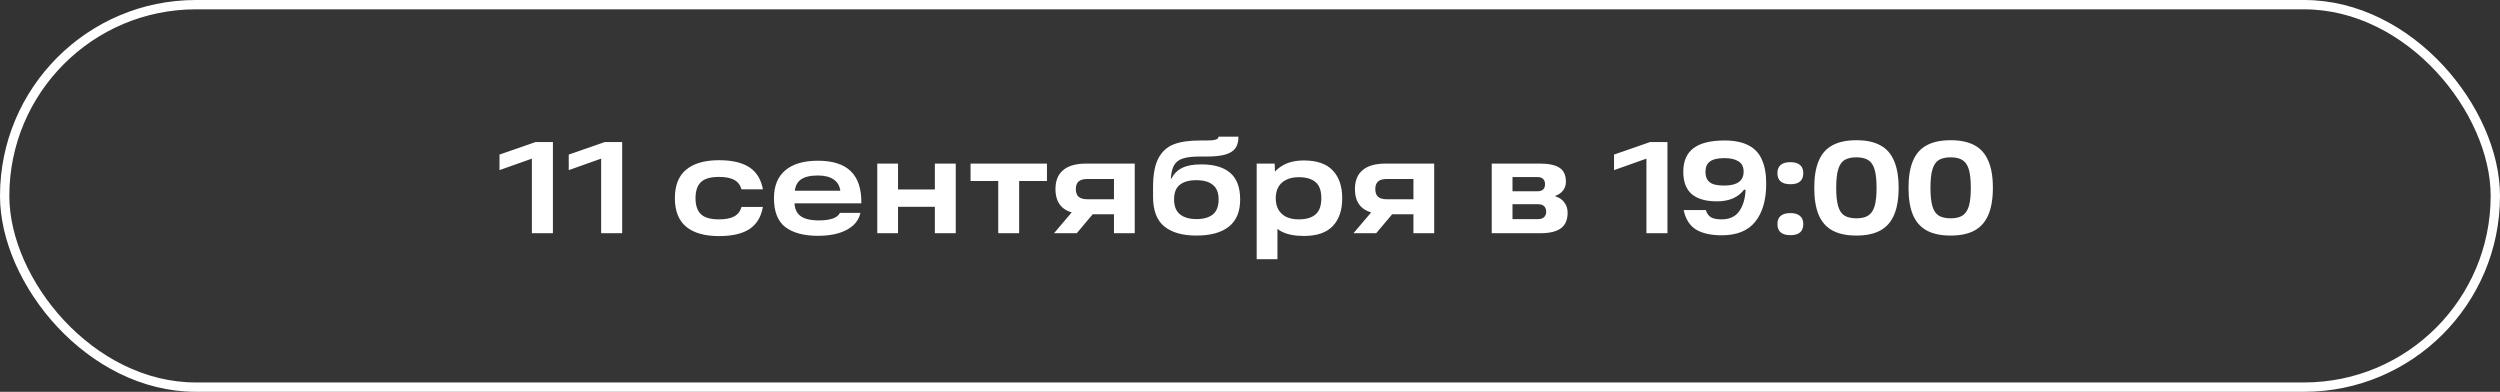
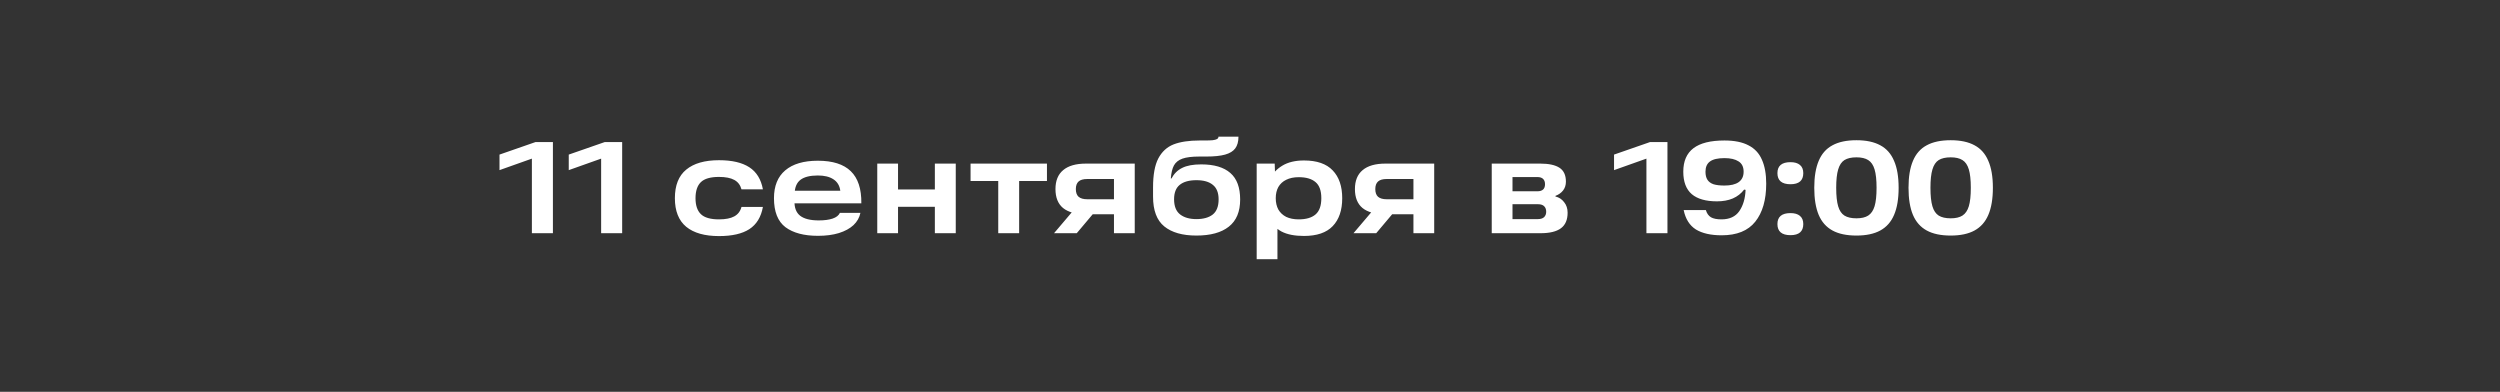
<svg xmlns="http://www.w3.org/2000/svg" width="268" height="42" viewBox="0 0 268 42" fill="none">
  <rect x="0" y="0" width="268" height="42" fill="#333333" stroke="none" />
-   <rect x="0.5" y="0.5" width="267" height="41" rx="20.5" fill="white" fill-opacity="0.01" />
-   <rect x="0.5" y="0.5" width="267" height="41" rx="20.5" stroke="white" />
-   <path d="M57.018 16.488L58.236 16.572L53.546 18.238V16.572L57.41 15.228H59.272V25H57.018V16.488ZM64.442 16.488L65.66 16.572L60.97 18.238V16.572L64.834 15.228H66.696V25H64.442V16.488ZM77.079 25.308C75.548 25.308 74.377 24.977 73.565 24.314C72.753 23.642 72.347 22.62 72.347 21.248C72.347 19.867 72.753 18.845 73.565 18.182C74.377 17.51 75.548 17.174 77.079 17.174C78.469 17.174 79.552 17.426 80.327 17.93C81.102 18.434 81.587 19.223 81.783 20.296H79.487C79.365 19.839 79.109 19.503 78.717 19.288C78.325 19.073 77.779 18.966 77.079 18.966C76.164 18.966 75.516 19.153 75.133 19.526C74.75 19.899 74.559 20.473 74.559 21.248C74.559 22.013 74.75 22.583 75.133 22.956C75.516 23.329 76.164 23.516 77.079 23.516C77.779 23.516 78.325 23.409 78.717 23.194C79.109 22.979 79.365 22.643 79.487 22.186H81.783C81.587 23.269 81.102 24.062 80.327 24.566C79.561 25.061 78.479 25.308 77.079 25.308ZM87.688 25.28C86.195 25.28 85.032 24.972 84.202 24.356C83.38 23.731 82.97 22.695 82.97 21.248C82.97 19.941 83.371 18.947 84.174 18.266C84.986 17.575 86.153 17.23 87.674 17.23C89.26 17.23 90.436 17.603 91.202 18.35C91.977 19.097 92.355 20.245 92.336 21.794H84.454V20.45H90.082C90.007 19.899 89.76 19.489 89.34 19.218C88.929 18.947 88.374 18.812 87.674 18.812C86.843 18.812 86.222 18.966 85.812 19.274C85.41 19.582 85.201 20.077 85.182 20.758V21.15C85.172 21.215 85.168 21.281 85.168 21.346C85.168 21.402 85.168 21.467 85.168 21.542C85.149 22.261 85.35 22.788 85.77 23.124C86.199 23.46 86.867 23.628 87.772 23.628C88.369 23.628 88.864 23.563 89.256 23.432C89.648 23.301 89.909 23.096 90.04 22.816H92.238C92.135 23.32 91.888 23.759 91.496 24.132C91.104 24.496 90.581 24.781 89.928 24.986C89.284 25.182 88.537 25.28 87.688 25.28ZM100.217 17.538H102.457V25H100.217V17.538ZM94.043 17.538H96.269V25H94.043V17.538ZM96.016 20.31H100.511V22.172H96.016V20.31ZM104.044 17.538H112.234V19.4H109.252V25H107.012V19.4H104.044V17.538ZM115.442 22.116L117.444 22.606L115.428 25H112.992L115.442 22.116ZM120.328 19.19H116.548C116.128 19.19 115.82 19.279 115.624 19.456C115.428 19.633 115.33 19.904 115.33 20.268C115.33 20.641 115.428 20.917 115.624 21.094C115.83 21.271 116.138 21.36 116.548 21.36H119.866V22.97H116.422C115.33 22.97 114.509 22.746 113.958 22.298C113.417 21.85 113.146 21.173 113.146 20.268C113.146 19.372 113.422 18.695 113.972 18.238C114.523 17.771 115.34 17.538 116.422 17.538H121.644V25H119.418V18.28L120.328 19.19ZM128.255 25.252C126.762 25.252 125.614 24.925 124.811 24.272C124.008 23.619 123.607 22.555 123.607 21.08V20.086C123.607 18.742 123.794 17.711 124.167 16.992C124.55 16.264 125.096 15.76 125.805 15.48C126.524 15.2 127.462 15.06 128.619 15.06H129.137C129.501 15.06 129.786 15.051 129.991 15.032C130.206 15.004 130.364 14.962 130.467 14.906C130.57 14.841 130.621 14.757 130.621 14.654H132.763C132.763 15.186 132.646 15.606 132.413 15.914C132.189 16.213 131.83 16.432 131.335 16.572C130.84 16.712 130.164 16.782 129.305 16.782H128.563C127.779 16.782 127.177 16.857 126.757 17.006C126.337 17.155 126.034 17.398 125.847 17.734C125.67 18.061 125.558 18.527 125.511 19.134H125.581C125.852 18.621 126.234 18.243 126.729 18C127.224 17.748 127.905 17.622 128.773 17.622C130.154 17.622 131.195 17.93 131.895 18.546C132.595 19.153 132.945 20.1 132.945 21.388C132.945 22.695 132.539 23.665 131.727 24.3C130.924 24.935 129.767 25.252 128.255 25.252ZM128.255 23.488C129.002 23.488 129.585 23.325 130.005 22.998C130.425 22.662 130.635 22.121 130.635 21.374C130.635 20.665 130.43 20.147 130.019 19.82C129.618 19.484 129.03 19.316 128.255 19.316C127.471 19.316 126.874 19.484 126.463 19.82C126.062 20.147 125.861 20.66 125.861 21.36C125.861 22.107 126.076 22.648 126.505 22.984C126.934 23.32 127.518 23.488 128.255 23.488ZM139.784 25.294C138.786 25.294 137.983 25.135 137.376 24.818C136.779 24.491 136.345 24.029 136.074 23.432C135.804 22.835 135.668 22.102 135.668 21.234C135.668 20.515 135.813 19.853 136.102 19.246C136.392 18.63 136.844 18.135 137.46 17.762C138.076 17.389 138.851 17.202 139.784 17.202C141.166 17.202 142.192 17.557 142.864 18.266C143.546 18.975 143.886 19.969 143.886 21.248C143.886 22.536 143.546 23.535 142.864 24.244C142.192 24.944 141.166 25.294 139.784 25.294ZM134.716 17.538H136.648L136.718 19.652L136.606 21.234L136.942 23.054V27.786H134.716V17.538ZM139.224 23.516C140.018 23.516 140.62 23.339 141.03 22.984C141.441 22.629 141.646 22.051 141.646 21.248C141.646 20.445 141.441 19.871 141.03 19.526C140.62 19.171 140.018 18.994 139.224 18.994C138.702 18.994 138.254 19.087 137.88 19.274C137.516 19.451 137.236 19.708 137.04 20.044C136.854 20.38 136.76 20.781 136.76 21.248C136.76 21.715 136.854 22.121 137.04 22.466C137.236 22.802 137.516 23.063 137.88 23.25C138.254 23.427 138.702 23.516 139.224 23.516ZM147.544 22.116L149.546 22.606L147.53 25H145.094L147.544 22.116ZM152.43 19.19H148.65C148.23 19.19 147.922 19.279 147.726 19.456C147.53 19.633 147.432 19.904 147.432 20.268C147.432 20.641 147.53 20.917 147.726 21.094C147.931 21.271 148.239 21.36 148.65 21.36H151.968V22.97H148.524C147.432 22.97 146.611 22.746 146.06 22.298C145.519 21.85 145.248 21.173 145.248 20.268C145.248 19.372 145.523 18.695 146.074 18.238C146.625 17.771 147.441 17.538 148.524 17.538H153.746V25H151.52V18.28L152.43 19.19ZM166.746 21.066C167.119 21.15 167.427 21.351 167.67 21.668C167.922 21.976 168.048 22.354 168.048 22.802C168.048 23.558 167.81 24.113 167.334 24.468C166.858 24.823 166.13 25 165.15 25H159.914V17.538H165.122C166.036 17.538 166.722 17.687 167.18 17.986C167.637 18.285 167.866 18.779 167.866 19.47C167.866 19.843 167.763 20.161 167.558 20.422C167.362 20.674 167.091 20.865 166.746 20.996V21.066ZM164.856 23.488C165.154 23.488 165.378 23.418 165.528 23.278C165.677 23.129 165.752 22.937 165.752 22.704C165.752 22.452 165.682 22.256 165.542 22.116C165.402 21.967 165.178 21.892 164.87 21.892H161.482V20.506H164.8C165.35 20.506 165.626 20.254 165.626 19.75C165.626 19.507 165.56 19.321 165.43 19.19C165.299 19.05 165.089 18.98 164.8 18.98H161.23L162.14 18.28V24.188L161.23 23.488H164.856ZM176.497 16.488L177.715 16.572L173.025 18.238V16.572L176.889 15.228H178.751V25H176.497V16.488ZM184.564 25.224C183.398 25.224 182.474 25.014 181.792 24.594C181.12 24.165 180.686 23.474 180.49 22.522H182.87C182.973 22.877 183.155 23.133 183.416 23.292C183.678 23.441 184.051 23.516 184.536 23.516C185.404 23.516 186.044 23.222 186.454 22.634C186.865 22.037 187.089 21.276 187.126 20.352L186.972 20.324C186.655 20.744 186.249 21.061 185.754 21.276C185.269 21.481 184.704 21.584 184.06 21.584C182.866 21.584 181.965 21.327 181.358 20.814C180.752 20.291 180.448 19.489 180.448 18.406C180.448 17.277 180.812 16.437 181.54 15.886C182.268 15.335 183.374 15.06 184.858 15.06C185.922 15.06 186.781 15.233 187.434 15.578C188.097 15.914 188.578 16.427 188.876 17.118C189.184 17.799 189.338 18.658 189.338 19.694C189.338 21.43 188.946 22.788 188.162 23.768C187.388 24.739 186.188 25.224 184.564 25.224ZM184.858 19.89C185.53 19.89 186.039 19.769 186.384 19.526C186.739 19.274 186.916 18.901 186.916 18.406C186.916 17.893 186.734 17.524 186.37 17.3C186.016 17.067 185.512 16.95 184.858 16.95C184.149 16.95 183.631 17.071 183.304 17.314C182.987 17.547 182.828 17.911 182.828 18.406C182.828 18.77 182.898 19.059 183.038 19.274C183.178 19.489 183.393 19.647 183.682 19.75C183.981 19.843 184.373 19.89 184.858 19.89ZM191.94 22.844C192.379 22.844 192.715 22.942 192.948 23.138C193.191 23.334 193.312 23.628 193.312 24.02C193.312 24.813 192.855 25.21 191.94 25.21C191.007 25.21 190.54 24.813 190.54 24.02C190.54 23.236 191.007 22.844 191.94 22.844ZM191.94 17.384C192.379 17.384 192.715 17.482 192.948 17.678C193.191 17.874 193.312 18.168 193.312 18.56C193.312 19.353 192.855 19.75 191.94 19.75C191.007 19.75 190.54 19.353 190.54 18.56C190.54 17.776 191.007 17.384 191.94 17.384ZM194.489 20.128C194.489 18.952 194.648 17.991 194.965 17.244C195.282 16.488 195.772 15.933 196.435 15.578C197.098 15.214 197.956 15.032 199.011 15.032C200.056 15.032 200.91 15.214 201.573 15.578C202.236 15.933 202.726 16.488 203.043 17.244C203.37 17.991 203.533 18.952 203.533 20.128C203.533 21.313 203.37 22.284 203.043 23.04C202.726 23.787 202.236 24.342 201.573 24.706C200.91 25.07 200.056 25.252 199.011 25.252C197.956 25.252 197.098 25.07 196.435 24.706C195.772 24.342 195.282 23.787 194.965 23.04C194.648 22.284 194.489 21.313 194.489 20.128ZM196.841 20.128C196.841 20.977 196.911 21.64 197.051 22.116C197.191 22.583 197.415 22.914 197.723 23.11C198.04 23.306 198.47 23.404 199.011 23.404C199.543 23.404 199.963 23.306 200.271 23.11C200.588 22.905 200.817 22.569 200.957 22.102C201.097 21.635 201.167 20.977 201.167 20.128C201.167 19.288 201.097 18.635 200.957 18.168C200.817 17.692 200.588 17.356 200.271 17.16C199.963 16.964 199.543 16.866 199.011 16.866C198.47 16.866 198.04 16.964 197.723 17.16C197.415 17.356 197.191 17.692 197.051 18.168C196.911 18.635 196.841 19.288 196.841 20.128ZM204.593 20.128C204.593 18.952 204.751 17.991 205.069 17.244C205.386 16.488 205.876 15.933 206.539 15.578C207.201 15.214 208.06 15.032 209.115 15.032C210.16 15.032 211.014 15.214 211.677 15.578C212.339 15.933 212.829 16.488 213.147 17.244C213.473 17.991 213.637 18.952 213.637 20.128C213.637 21.313 213.473 22.284 213.147 23.04C212.829 23.787 212.339 24.342 211.677 24.706C211.014 25.07 210.16 25.252 209.115 25.252C208.06 25.252 207.201 25.07 206.539 24.706C205.876 24.342 205.386 23.787 205.069 23.04C204.751 22.284 204.593 21.313 204.593 20.128ZM206.945 20.128C206.945 20.977 207.015 21.64 207.155 22.116C207.295 22.583 207.519 22.914 207.827 23.11C208.144 23.306 208.573 23.404 209.115 23.404C209.647 23.404 210.067 23.306 210.375 23.11C210.692 22.905 210.921 22.569 211.061 22.102C211.201 21.635 211.271 20.977 211.271 20.128C211.271 19.288 211.201 18.635 211.061 18.168C210.921 17.692 210.692 17.356 210.375 17.16C210.067 16.964 209.647 16.866 209.115 16.866C208.573 16.866 208.144 16.964 207.827 17.16C207.519 17.356 207.295 17.692 207.155 18.168C207.015 18.635 206.945 19.288 206.945 20.128Z" fill="white" />
+   <path d="M57.018 16.488L58.236 16.572L53.546 18.238V16.572L57.41 15.228H59.272V25H57.018V16.488ZM64.442 16.488L65.66 16.572L60.97 18.238V16.572L64.834 15.228H66.696V25H64.442V16.488ZM77.079 25.308C75.548 25.308 74.377 24.977 73.565 24.314C72.753 23.642 72.347 22.62 72.347 21.248C72.347 19.867 72.753 18.845 73.565 18.182C74.377 17.51 75.548 17.174 77.079 17.174C78.469 17.174 79.552 17.426 80.327 17.93C81.102 18.434 81.587 19.223 81.783 20.296H79.487C79.365 19.839 79.109 19.503 78.717 19.288C78.325 19.073 77.779 18.966 77.079 18.966C76.164 18.966 75.516 19.153 75.133 19.526C74.75 19.899 74.559 20.473 74.559 21.248C74.559 22.013 74.75 22.583 75.133 22.956C75.516 23.329 76.164 23.516 77.079 23.516C77.779 23.516 78.325 23.409 78.717 23.194C79.109 22.979 79.365 22.643 79.487 22.186H81.783C81.587 23.269 81.102 24.062 80.327 24.566C79.561 25.061 78.479 25.308 77.079 25.308ZM87.688 25.28C86.195 25.28 85.032 24.972 84.202 24.356C83.38 23.731 82.97 22.695 82.97 21.248C82.97 19.941 83.371 18.947 84.174 18.266C84.986 17.575 86.153 17.23 87.674 17.23C89.26 17.23 90.436 17.603 91.202 18.35C91.977 19.097 92.355 20.245 92.336 21.794H84.454V20.45H90.082C90.007 19.899 89.76 19.489 89.34 19.218C88.929 18.947 88.374 18.812 87.674 18.812C86.843 18.812 86.222 18.966 85.812 19.274C85.41 19.582 85.201 20.077 85.182 20.758V21.15C85.172 21.215 85.168 21.281 85.168 21.346C85.168 21.402 85.168 21.467 85.168 21.542C85.149 22.261 85.35 22.788 85.77 23.124C86.199 23.46 86.867 23.628 87.772 23.628C88.369 23.628 88.864 23.563 89.256 23.432C89.648 23.301 89.909 23.096 90.04 22.816H92.238C92.135 23.32 91.888 23.759 91.496 24.132C91.104 24.496 90.581 24.781 89.928 24.986C89.284 25.182 88.537 25.28 87.688 25.28ZM100.217 17.538H102.457V25H100.217V17.538ZM94.043 17.538H96.269V25H94.043V17.538ZM96.016 20.31H100.511V22.172H96.016V20.31ZM104.044 17.538H112.234V19.4H109.252V25H107.012V19.4H104.044V17.538ZM115.442 22.116L117.444 22.606L115.428 25H112.992L115.442 22.116ZM120.328 19.19H116.548C116.128 19.19 115.82 19.279 115.624 19.456C115.428 19.633 115.33 19.904 115.33 20.268C115.33 20.641 115.428 20.917 115.624 21.094C115.83 21.271 116.138 21.36 116.548 21.36H119.866V22.97H116.422C115.33 22.97 114.509 22.746 113.958 22.298C113.417 21.85 113.146 21.173 113.146 20.268C113.146 19.372 113.422 18.695 113.972 18.238C114.523 17.771 115.34 17.538 116.422 17.538H121.644V25H119.418V18.28L120.328 19.19ZM128.255 25.252C126.762 25.252 125.614 24.925 124.811 24.272C124.008 23.619 123.607 22.555 123.607 21.08V20.086C123.607 18.742 123.794 17.711 124.167 16.992C124.55 16.264 125.096 15.76 125.805 15.48C126.524 15.2 127.462 15.06 128.619 15.06H129.137C129.501 15.06 129.786 15.051 129.991 15.032C130.206 15.004 130.364 14.962 130.467 14.906C130.57 14.841 130.621 14.757 130.621 14.654H132.763C132.763 15.186 132.646 15.606 132.413 15.914C132.189 16.213 131.83 16.432 131.335 16.572C130.84 16.712 130.164 16.782 129.305 16.782H128.563C127.779 16.782 127.177 16.857 126.757 17.006C126.337 17.155 126.034 17.398 125.847 17.734C125.67 18.061 125.558 18.527 125.511 19.134H125.581C125.852 18.621 126.234 18.243 126.729 18C127.224 17.748 127.905 17.622 128.773 17.622C130.154 17.622 131.195 17.93 131.895 18.546C132.595 19.153 132.945 20.1 132.945 21.388C132.945 22.695 132.539 23.665 131.727 24.3C130.924 24.935 129.767 25.252 128.255 25.252ZM128.255 23.488C129.002 23.488 129.585 23.325 130.005 22.998C130.425 22.662 130.635 22.121 130.635 21.374C130.635 20.665 130.43 20.147 130.019 19.82C129.618 19.484 129.03 19.316 128.255 19.316C127.471 19.316 126.874 19.484 126.463 19.82C126.062 20.147 125.861 20.66 125.861 21.36C125.861 22.107 126.076 22.648 126.505 22.984C126.934 23.32 127.518 23.488 128.255 23.488ZM139.784 25.294C138.786 25.294 137.983 25.135 137.376 24.818C136.779 24.491 136.345 24.029 136.074 23.432C135.804 22.835 135.668 22.102 135.668 21.234C135.668 20.515 135.813 19.853 136.102 19.246C136.392 18.63 136.844 18.135 137.46 17.762C138.076 17.389 138.851 17.202 139.784 17.202C141.166 17.202 142.192 17.557 142.864 18.266C143.546 18.975 143.886 19.969 143.886 21.248C143.886 22.536 143.546 23.535 142.864 24.244C142.192 24.944 141.166 25.294 139.784 25.294ZM134.716 17.538H136.648L136.718 19.652L136.606 21.234L136.942 23.054V27.786H134.716ZM139.224 23.516C140.018 23.516 140.62 23.339 141.03 22.984C141.441 22.629 141.646 22.051 141.646 21.248C141.646 20.445 141.441 19.871 141.03 19.526C140.62 19.171 140.018 18.994 139.224 18.994C138.702 18.994 138.254 19.087 137.88 19.274C137.516 19.451 137.236 19.708 137.04 20.044C136.854 20.38 136.76 20.781 136.76 21.248C136.76 21.715 136.854 22.121 137.04 22.466C137.236 22.802 137.516 23.063 137.88 23.25C138.254 23.427 138.702 23.516 139.224 23.516ZM147.544 22.116L149.546 22.606L147.53 25H145.094L147.544 22.116ZM152.43 19.19H148.65C148.23 19.19 147.922 19.279 147.726 19.456C147.53 19.633 147.432 19.904 147.432 20.268C147.432 20.641 147.53 20.917 147.726 21.094C147.931 21.271 148.239 21.36 148.65 21.36H151.968V22.97H148.524C147.432 22.97 146.611 22.746 146.06 22.298C145.519 21.85 145.248 21.173 145.248 20.268C145.248 19.372 145.523 18.695 146.074 18.238C146.625 17.771 147.441 17.538 148.524 17.538H153.746V25H151.52V18.28L152.43 19.19ZM166.746 21.066C167.119 21.15 167.427 21.351 167.67 21.668C167.922 21.976 168.048 22.354 168.048 22.802C168.048 23.558 167.81 24.113 167.334 24.468C166.858 24.823 166.13 25 165.15 25H159.914V17.538H165.122C166.036 17.538 166.722 17.687 167.18 17.986C167.637 18.285 167.866 18.779 167.866 19.47C167.866 19.843 167.763 20.161 167.558 20.422C167.362 20.674 167.091 20.865 166.746 20.996V21.066ZM164.856 23.488C165.154 23.488 165.378 23.418 165.528 23.278C165.677 23.129 165.752 22.937 165.752 22.704C165.752 22.452 165.682 22.256 165.542 22.116C165.402 21.967 165.178 21.892 164.87 21.892H161.482V20.506H164.8C165.35 20.506 165.626 20.254 165.626 19.75C165.626 19.507 165.56 19.321 165.43 19.19C165.299 19.05 165.089 18.98 164.8 18.98H161.23L162.14 18.28V24.188L161.23 23.488H164.856ZM176.497 16.488L177.715 16.572L173.025 18.238V16.572L176.889 15.228H178.751V25H176.497V16.488ZM184.564 25.224C183.398 25.224 182.474 25.014 181.792 24.594C181.12 24.165 180.686 23.474 180.49 22.522H182.87C182.973 22.877 183.155 23.133 183.416 23.292C183.678 23.441 184.051 23.516 184.536 23.516C185.404 23.516 186.044 23.222 186.454 22.634C186.865 22.037 187.089 21.276 187.126 20.352L186.972 20.324C186.655 20.744 186.249 21.061 185.754 21.276C185.269 21.481 184.704 21.584 184.06 21.584C182.866 21.584 181.965 21.327 181.358 20.814C180.752 20.291 180.448 19.489 180.448 18.406C180.448 17.277 180.812 16.437 181.54 15.886C182.268 15.335 183.374 15.06 184.858 15.06C185.922 15.06 186.781 15.233 187.434 15.578C188.097 15.914 188.578 16.427 188.876 17.118C189.184 17.799 189.338 18.658 189.338 19.694C189.338 21.43 188.946 22.788 188.162 23.768C187.388 24.739 186.188 25.224 184.564 25.224ZM184.858 19.89C185.53 19.89 186.039 19.769 186.384 19.526C186.739 19.274 186.916 18.901 186.916 18.406C186.916 17.893 186.734 17.524 186.37 17.3C186.016 17.067 185.512 16.95 184.858 16.95C184.149 16.95 183.631 17.071 183.304 17.314C182.987 17.547 182.828 17.911 182.828 18.406C182.828 18.77 182.898 19.059 183.038 19.274C183.178 19.489 183.393 19.647 183.682 19.75C183.981 19.843 184.373 19.89 184.858 19.89ZM191.94 22.844C192.379 22.844 192.715 22.942 192.948 23.138C193.191 23.334 193.312 23.628 193.312 24.02C193.312 24.813 192.855 25.21 191.94 25.21C191.007 25.21 190.54 24.813 190.54 24.02C190.54 23.236 191.007 22.844 191.94 22.844ZM191.94 17.384C192.379 17.384 192.715 17.482 192.948 17.678C193.191 17.874 193.312 18.168 193.312 18.56C193.312 19.353 192.855 19.75 191.94 19.75C191.007 19.75 190.54 19.353 190.54 18.56C190.54 17.776 191.007 17.384 191.94 17.384ZM194.489 20.128C194.489 18.952 194.648 17.991 194.965 17.244C195.282 16.488 195.772 15.933 196.435 15.578C197.098 15.214 197.956 15.032 199.011 15.032C200.056 15.032 200.91 15.214 201.573 15.578C202.236 15.933 202.726 16.488 203.043 17.244C203.37 17.991 203.533 18.952 203.533 20.128C203.533 21.313 203.37 22.284 203.043 23.04C202.726 23.787 202.236 24.342 201.573 24.706C200.91 25.07 200.056 25.252 199.011 25.252C197.956 25.252 197.098 25.07 196.435 24.706C195.772 24.342 195.282 23.787 194.965 23.04C194.648 22.284 194.489 21.313 194.489 20.128ZM196.841 20.128C196.841 20.977 196.911 21.64 197.051 22.116C197.191 22.583 197.415 22.914 197.723 23.11C198.04 23.306 198.47 23.404 199.011 23.404C199.543 23.404 199.963 23.306 200.271 23.11C200.588 22.905 200.817 22.569 200.957 22.102C201.097 21.635 201.167 20.977 201.167 20.128C201.167 19.288 201.097 18.635 200.957 18.168C200.817 17.692 200.588 17.356 200.271 17.16C199.963 16.964 199.543 16.866 199.011 16.866C198.47 16.866 198.04 16.964 197.723 17.16C197.415 17.356 197.191 17.692 197.051 18.168C196.911 18.635 196.841 19.288 196.841 20.128ZM204.593 20.128C204.593 18.952 204.751 17.991 205.069 17.244C205.386 16.488 205.876 15.933 206.539 15.578C207.201 15.214 208.06 15.032 209.115 15.032C210.16 15.032 211.014 15.214 211.677 15.578C212.339 15.933 212.829 16.488 213.147 17.244C213.473 17.991 213.637 18.952 213.637 20.128C213.637 21.313 213.473 22.284 213.147 23.04C212.829 23.787 212.339 24.342 211.677 24.706C211.014 25.07 210.16 25.252 209.115 25.252C208.06 25.252 207.201 25.07 206.539 24.706C205.876 24.342 205.386 23.787 205.069 23.04C204.751 22.284 204.593 21.313 204.593 20.128ZM206.945 20.128C206.945 20.977 207.015 21.64 207.155 22.116C207.295 22.583 207.519 22.914 207.827 23.11C208.144 23.306 208.573 23.404 209.115 23.404C209.647 23.404 210.067 23.306 210.375 23.11C210.692 22.905 210.921 22.569 211.061 22.102C211.201 21.635 211.271 20.977 211.271 20.128C211.271 19.288 211.201 18.635 211.061 18.168C210.921 17.692 210.692 17.356 210.375 17.16C210.067 16.964 209.647 16.866 209.115 16.866C208.573 16.866 208.144 16.964 207.827 17.16C207.519 17.356 207.295 17.692 207.155 18.168C207.015 18.635 206.945 19.288 206.945 20.128Z" fill="white" />
</svg>